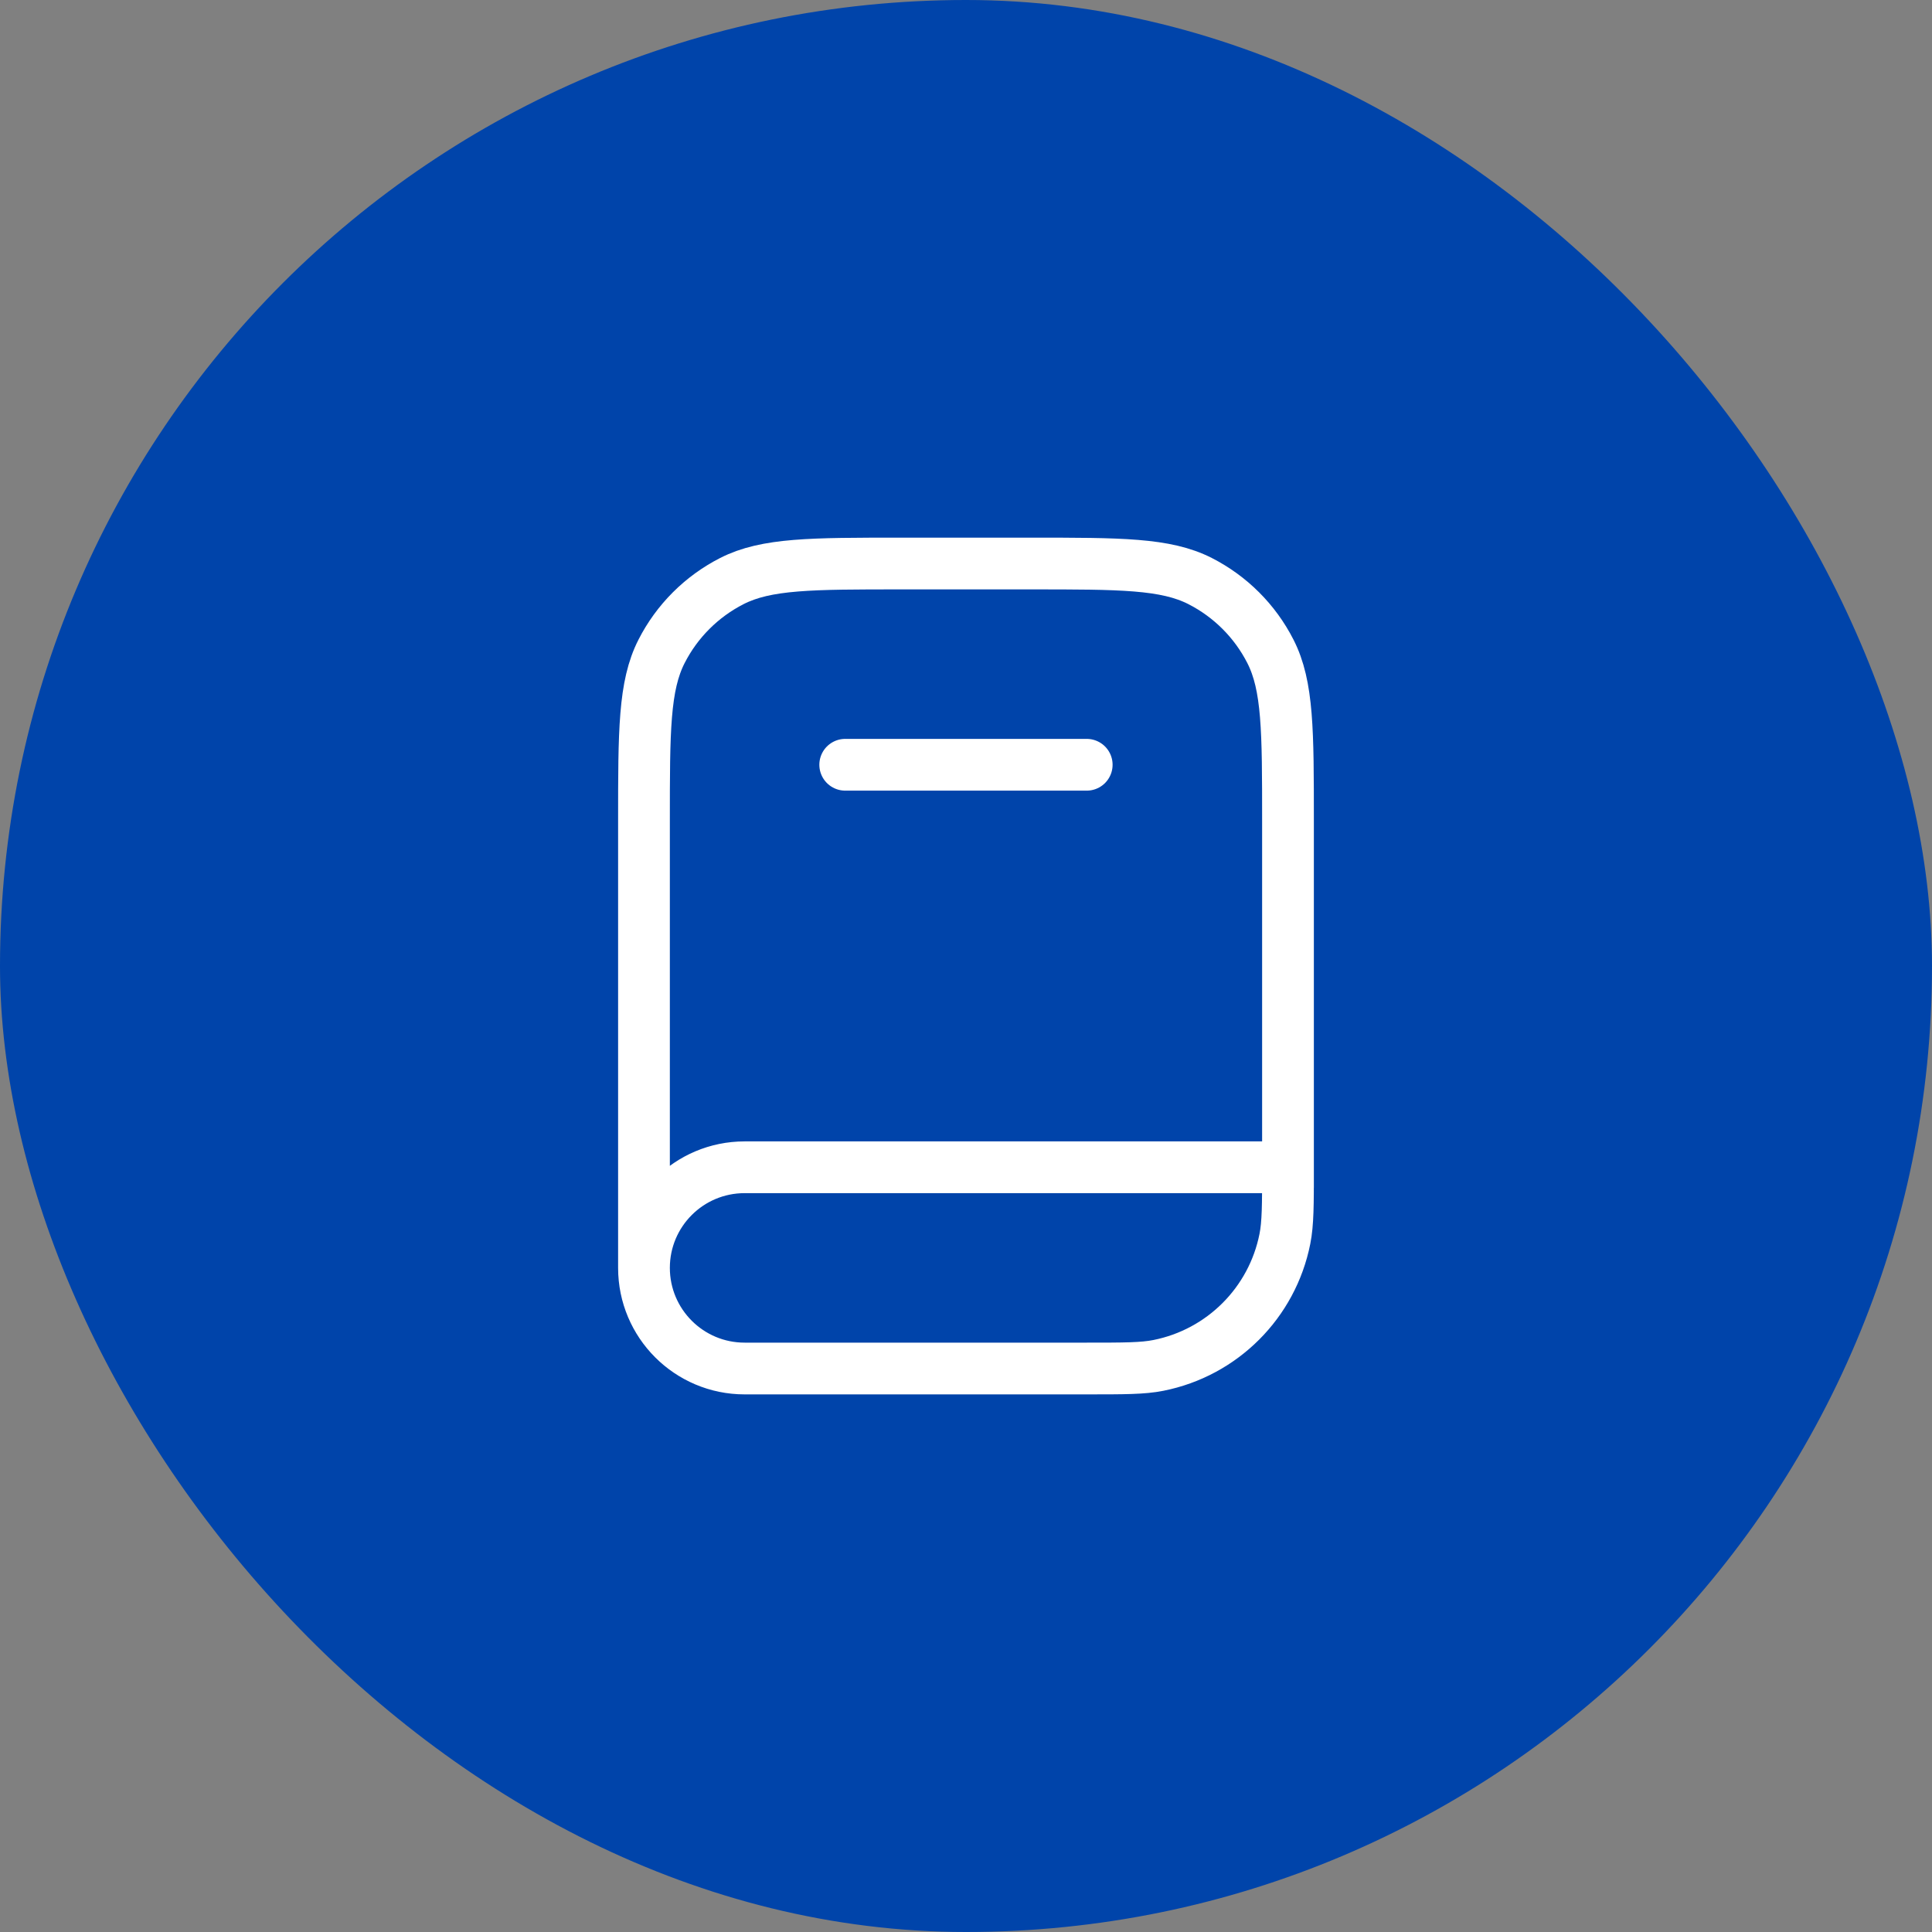
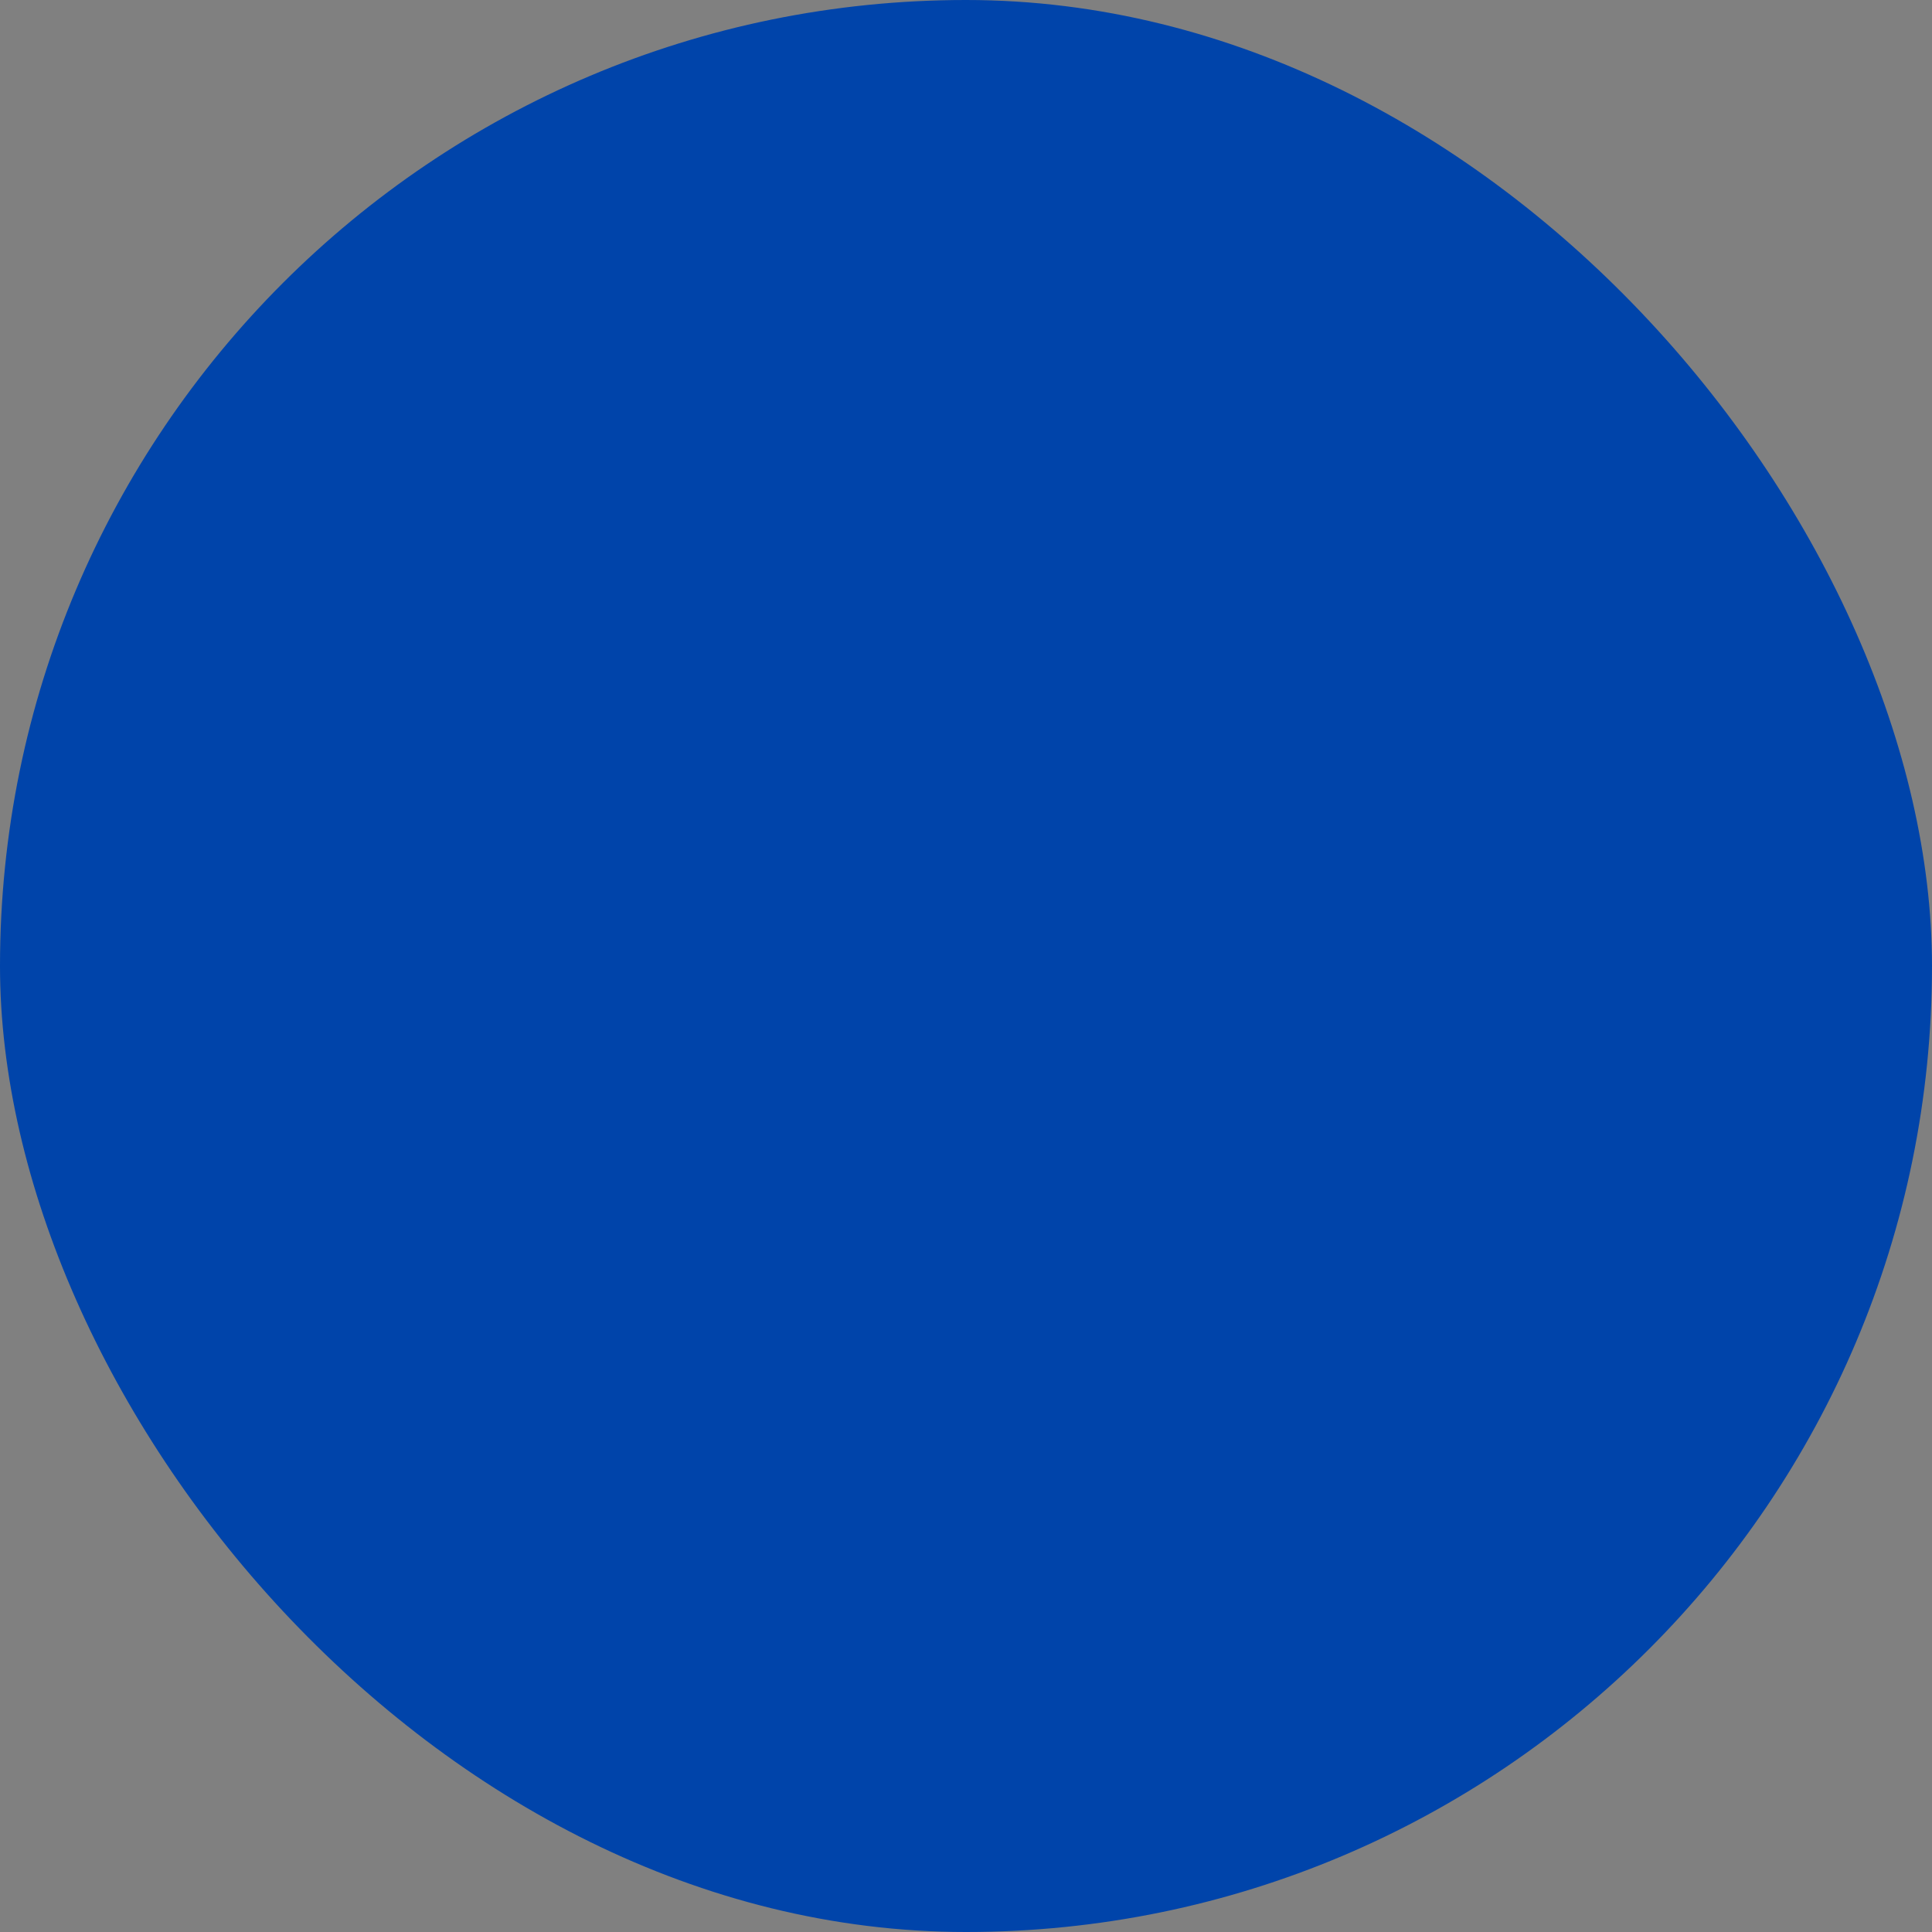
<svg xmlns="http://www.w3.org/2000/svg" width="56" height="56" viewBox="0 0 56 56" fill="none">
  <rect x="0" y="0" width="56" height="56" fill="#808080" stroke="none" />
  <rect width="56" height="56" rx="28" fill="#0044AA" />
-   <path d="M18.666 36.75V23.8C18.666 21.187 18.666 19.88 19.175 18.881C19.622 18.003 20.336 17.29 21.214 16.842C22.212 16.334 23.519 16.334 26.133 16.334H29.866C32.48 16.334 33.786 16.334 34.785 16.842C35.663 17.29 36.377 18.003 36.824 18.881C37.333 19.88 37.333 21.187 37.333 23.8V34.417M24.499 22.167H31.499M37.333 33.834H21.583C19.972 33.834 18.666 35.139 18.666 36.75V36.75C18.666 38.361 19.972 39.667 21.583 39.667H31.499C32.584 39.667 33.126 39.667 33.576 39.577C35.428 39.209 36.875 37.762 37.243 35.911C37.333 35.46 37.333 34.918 37.333 33.834V33.834Z" stroke="white" stroke-width="1.5" stroke-linecap="round" stroke-linejoin="round" />
</svg>